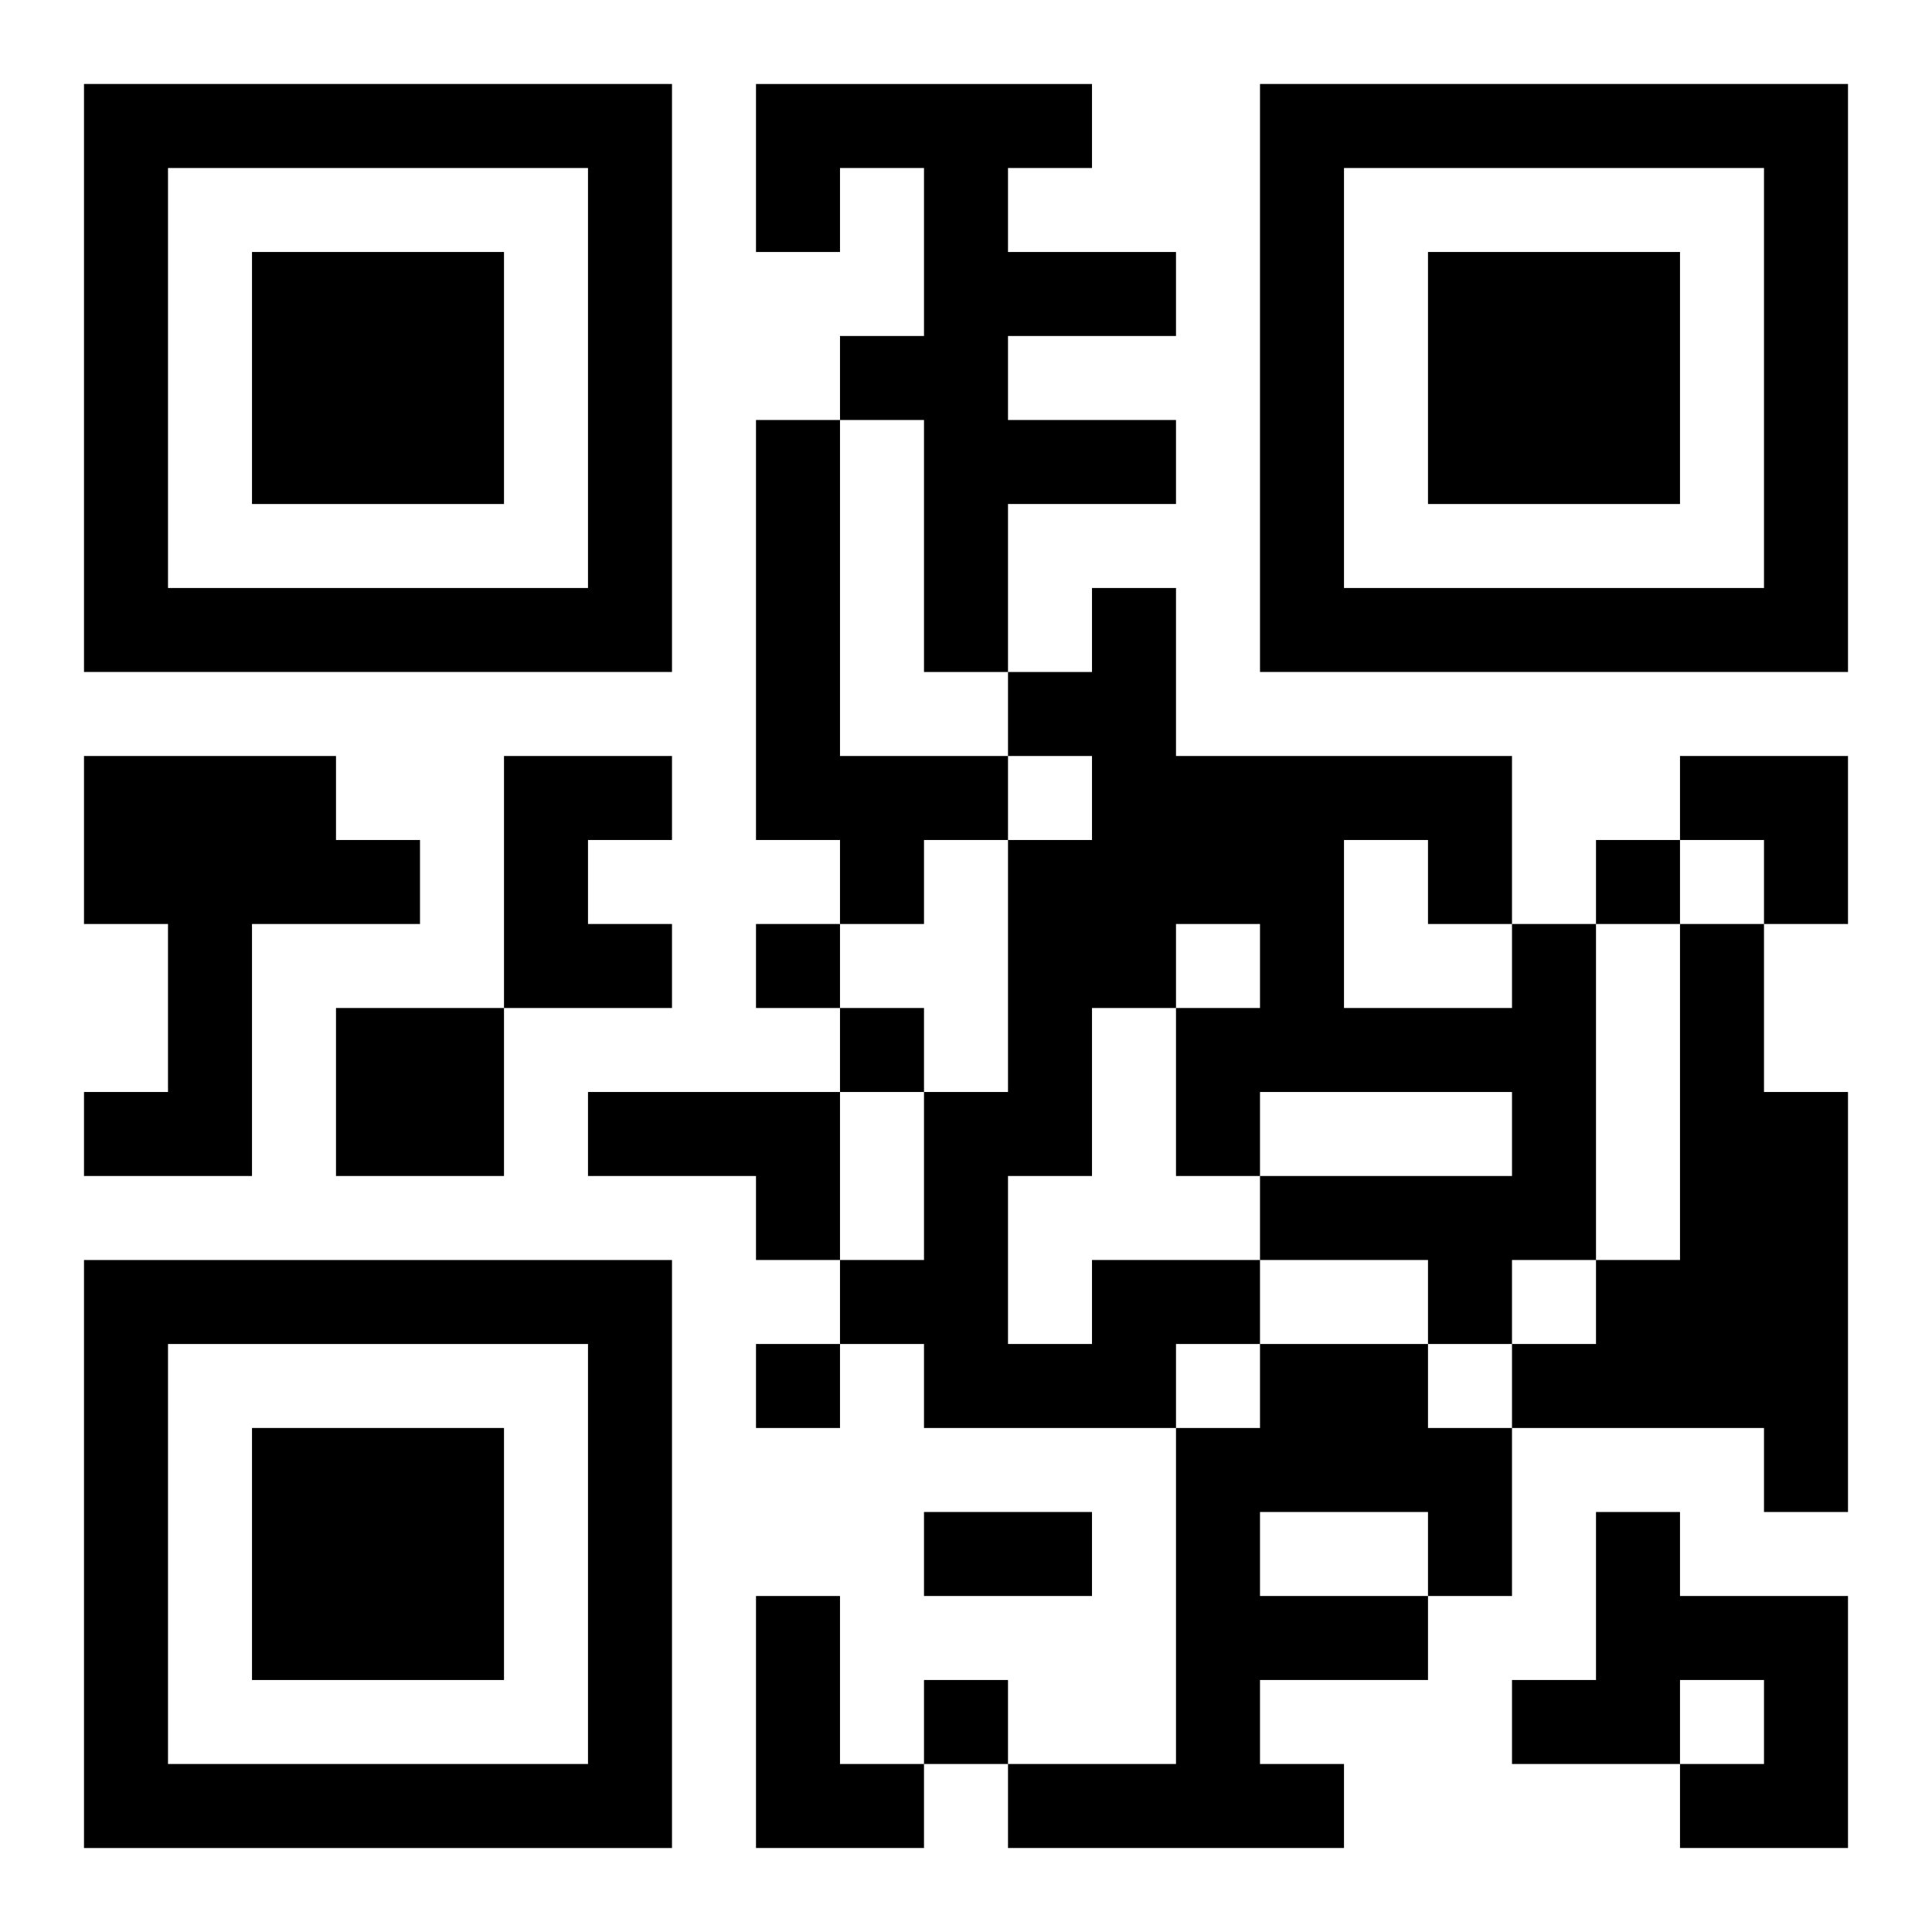
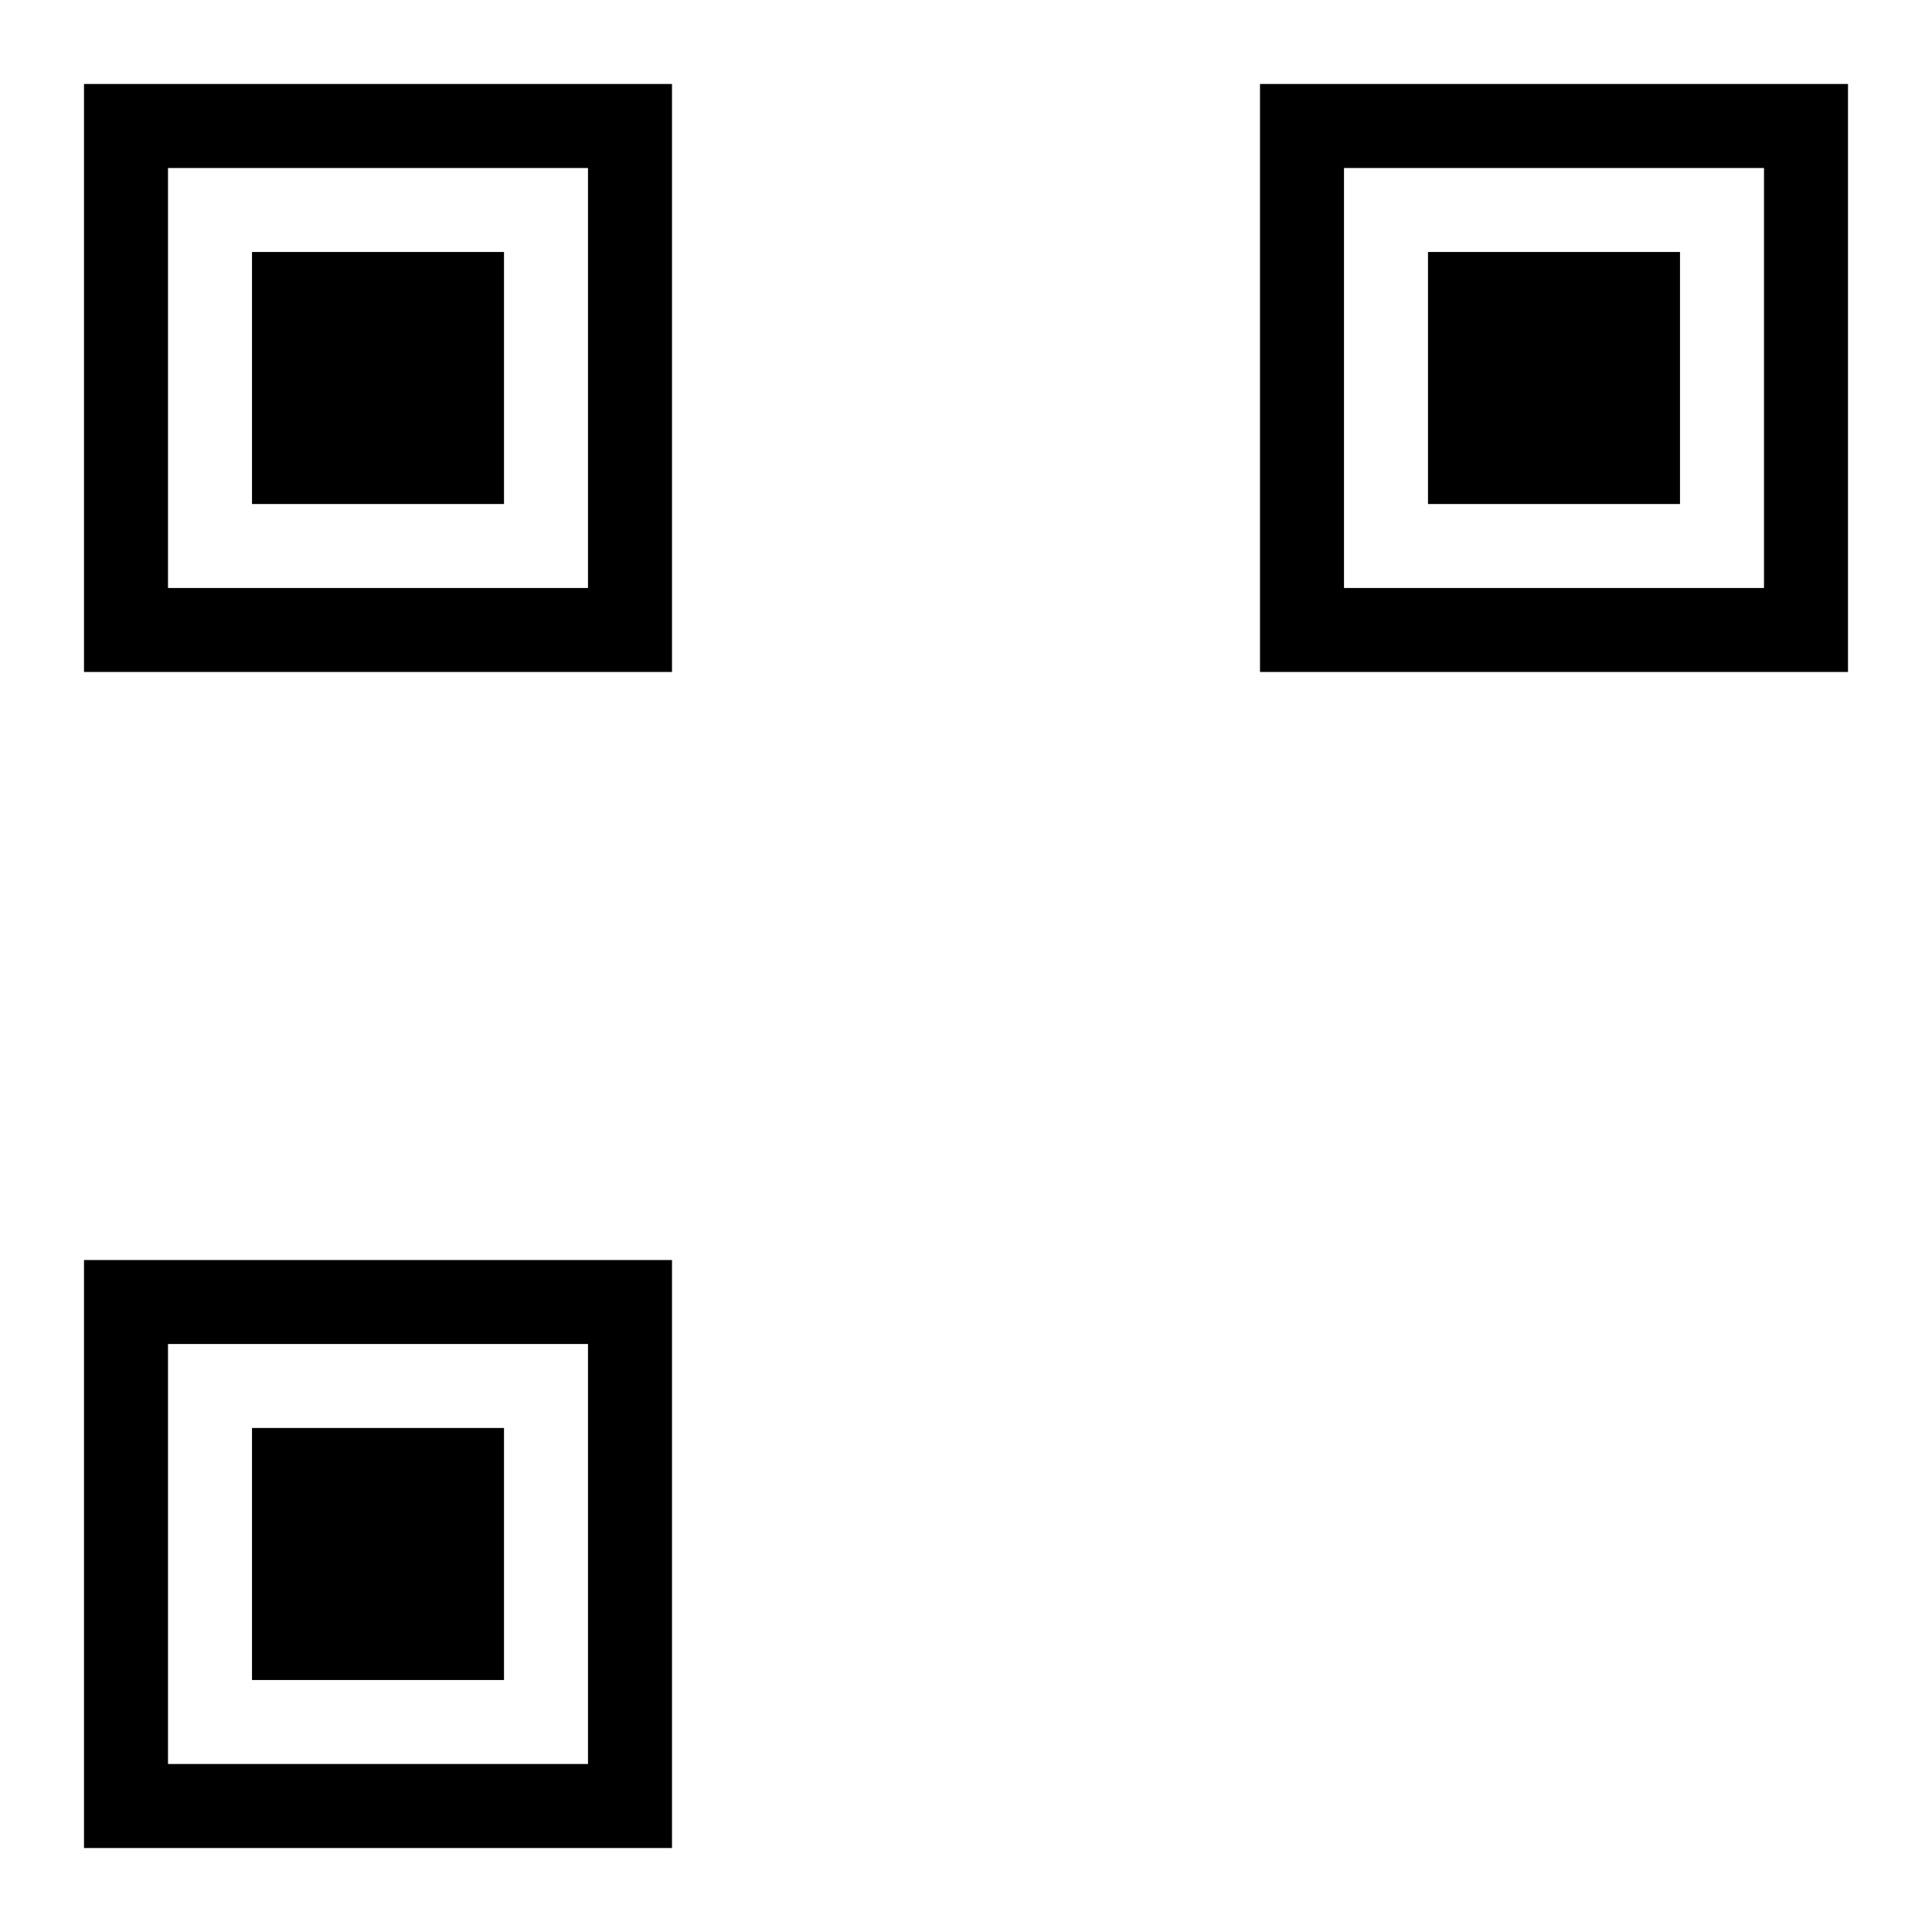
<svg xmlns="http://www.w3.org/2000/svg" xmlns:xlink="http://www.w3.org/1999/xlink" width="250" height="250" baseProfile="full" version="1.1" viewBox="-1 -1 23 23">
  <symbol id="a">
    <path d="m0 7v7h7v-7h-7zm1 1h5v5h-5v-5zm1 1v3h3v-3h-3z" />
  </symbol>
  <use y="-7" xlink:href="#a" />
  <use y="7" xlink:href="#a" />
  <use x="14" y="-7" xlink:href="#a" />
-   <path d="m8 0h4v1h-1v1h2v1h-2v1h2v1h-2v2h-1v-3h-1v-1h1v-2h-1v1h-1v-2m0 4h1v4h2v1h-1v1h-1v-1h-1v-5m-8 4h3v1h1v1h-2v3h-2v-1h1v-2h-1v-2m5 0h2v1h-1v1h1v1h-2v-3m14 2h1v2h1v5h-1v-1h-3v-1h1v-1h1v-4m-16 1h2v2h-2v-2m3 1h3v2h-1v-1h-2v-1m6 2h2v1h-1v1h-3v-1h-1v-1h1v-2h1v-3h1v-1h-1v-1h1v-1h1v2h4v2h1v4h-1v1h-1v-1h-2v-1h3v-1h-3v1h-1v-2h1v-1h-1v1h-1v2h-1v2h1v-1m3-5v2h2v-1h-1v-1h-1m-1 6h2v1h1v2h-1v1h-2v1h1v1h-4v-1h2v-4h1v-1m0 2v1h2v-1h-2m4 0h1v1h2v3h-2v-1h1v-1h-1v1h-2v-1h1v-2m-10 1h1v2h1v1h-2v-3m10-9v1h1v-1h-1m-10 1v1h1v-1h-1m1 1v1h1v-1h-1m-1 4v1h1v-1h-1m2 4v1h1v-1h-1m0-2h2v1h-2v-1m9-9h2v2h-1v-1h-1z" />
</svg>